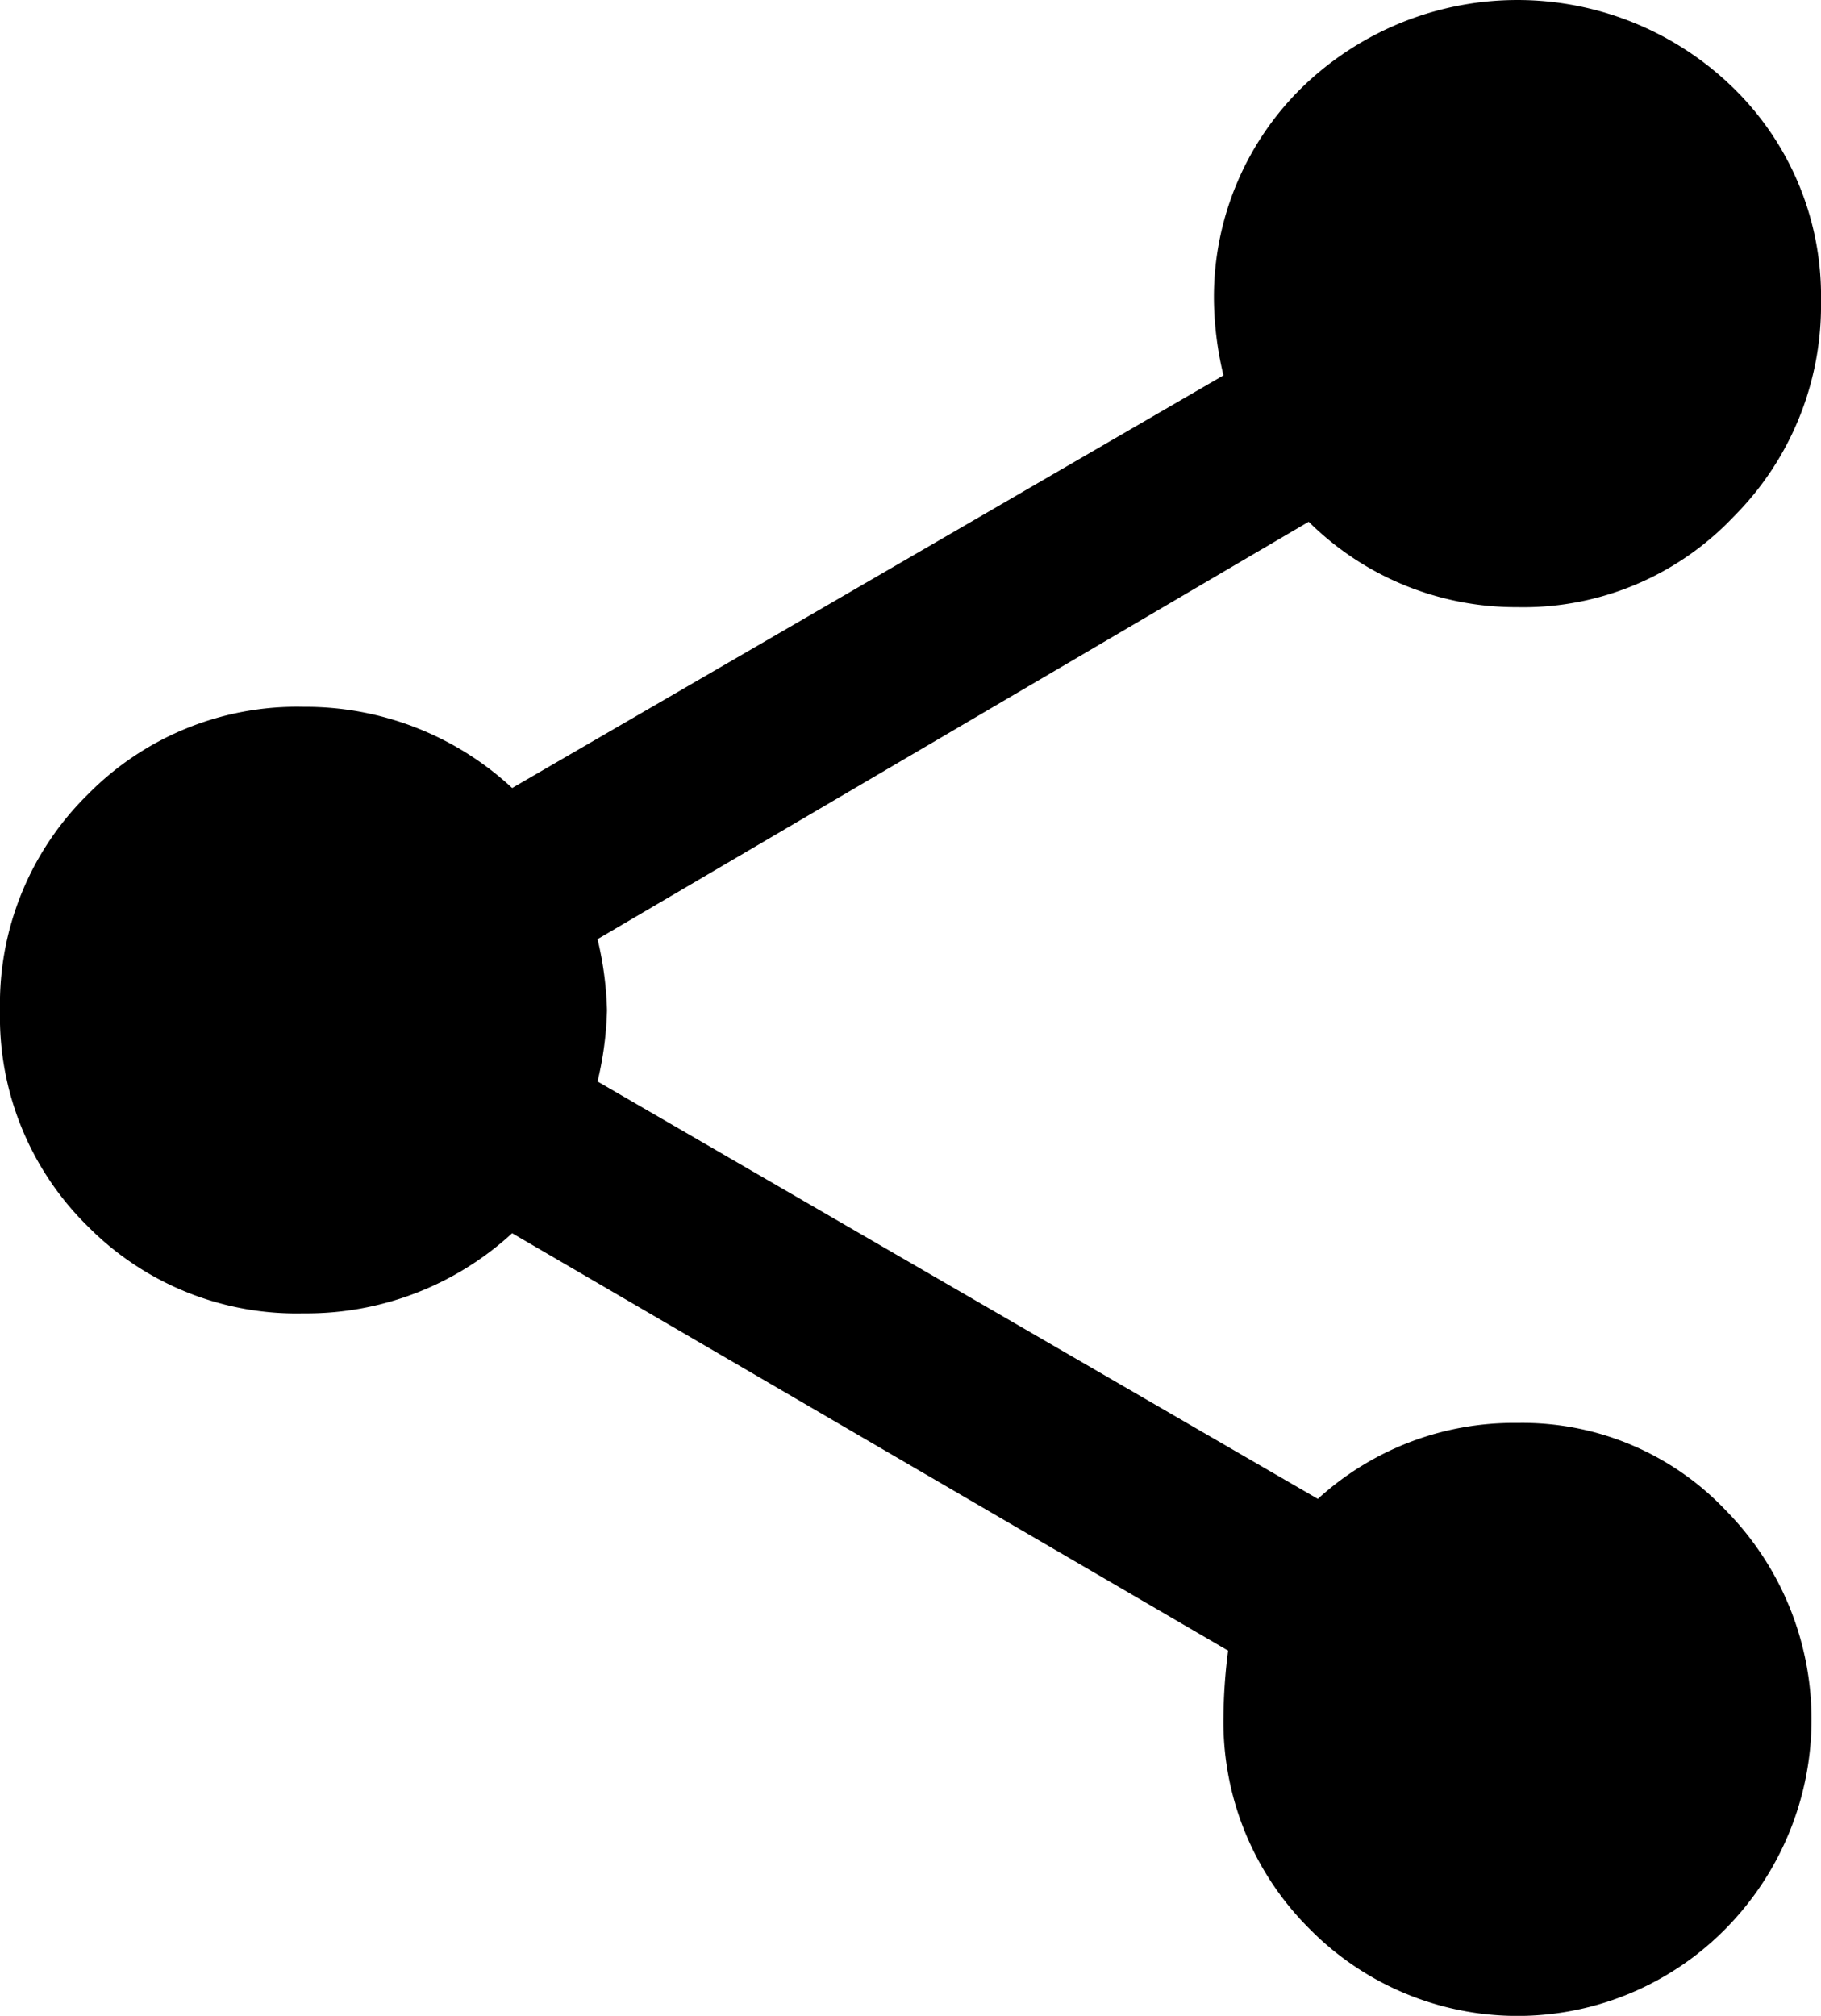
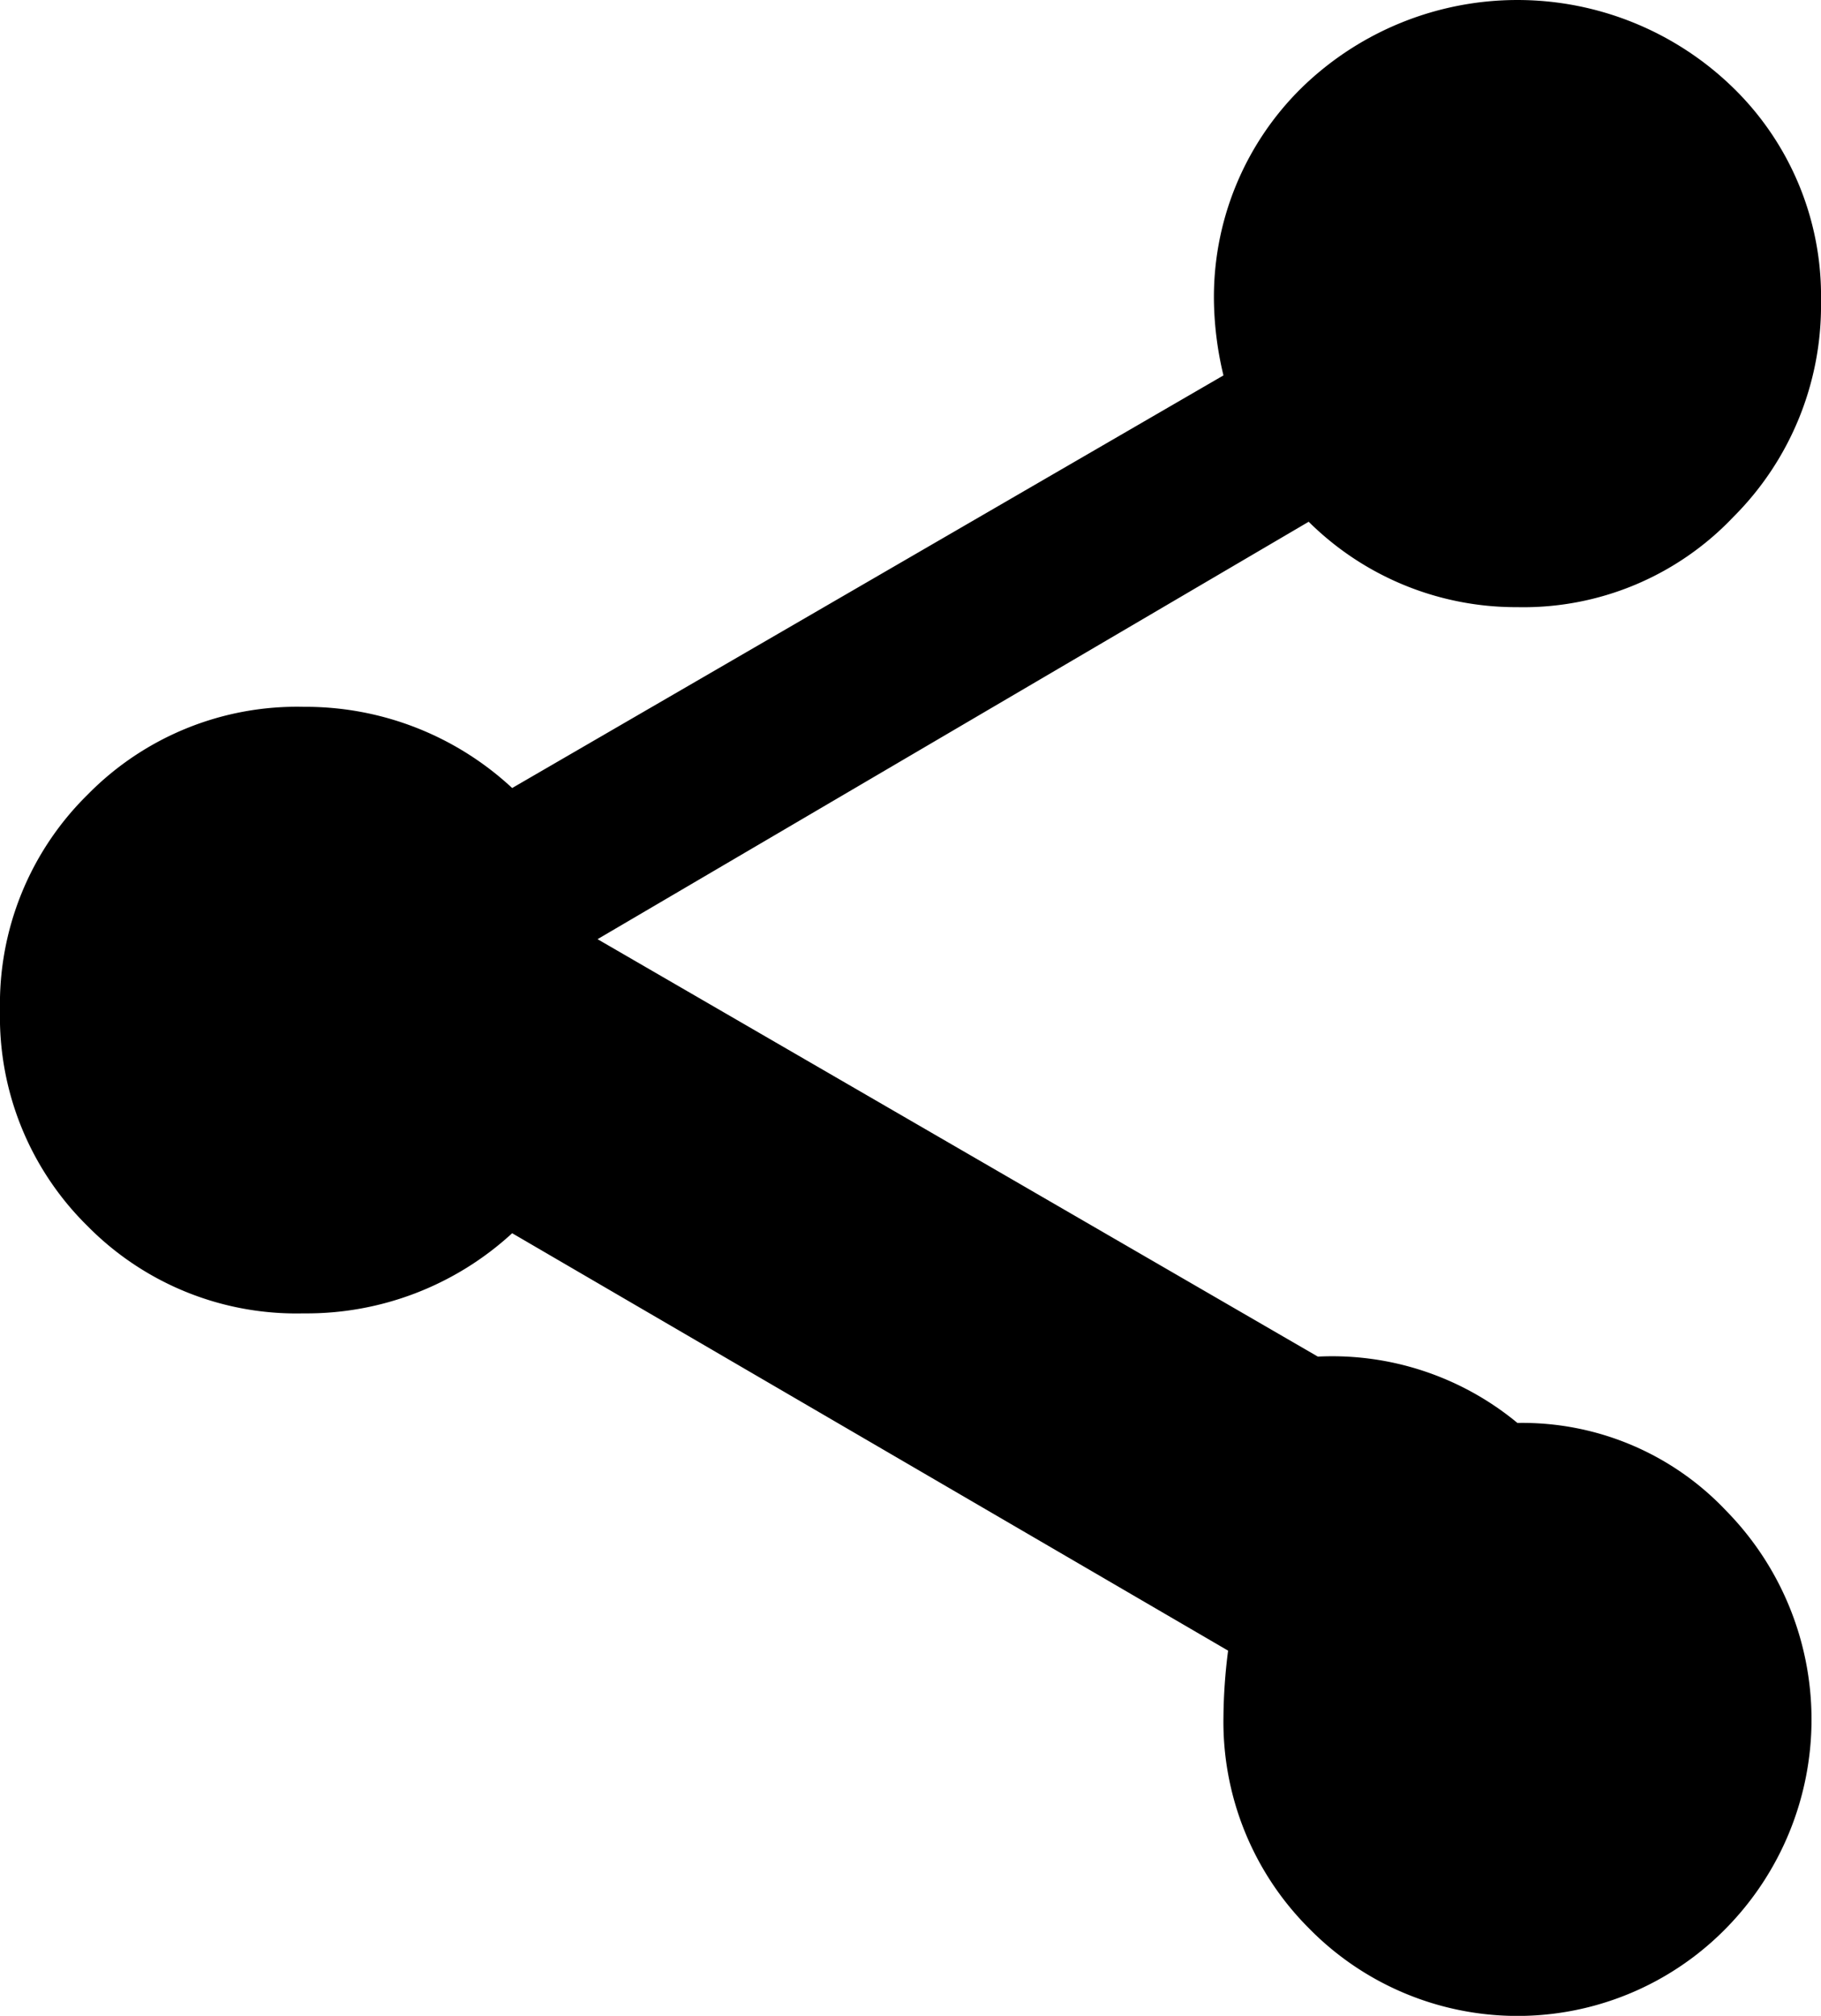
<svg xmlns="http://www.w3.org/2000/svg" width="12.135" height="13.43" viewBox="0 0 12.135 13.43">
-   <path id="share" d="M10.112,9.73a1.866,1.866,0,0,1,1.391.585,1.984,1.984,0,0,1,0,2.781,1.946,1.946,0,0,1-2.781,0,1.944,1.944,0,0,1-.569-1.406,3.642,3.642,0,0,1,.031-.443L3.413,8.466A2.022,2.022,0,0,1,2.022,9,1.954,1.954,0,0,1,.584,8.419,1.954,1.954,0,0,1,0,6.981,1.956,1.956,0,0,1,.585,5.543a1.954,1.954,0,0,1,1.438-.584A2.022,2.022,0,0,1,3.413,5.5l4.74-2.749a2.257,2.257,0,0,1-.063-.474A1.954,1.954,0,0,1,8.674.835a2.06,2.06,0,0,1,2.876,0,1.936,1.936,0,0,1,.585,1.422,1.989,1.989,0,0,1-.585,1.438,1.927,1.927,0,0,1-1.438.6,1.961,1.961,0,0,1-1.391-.569L3.982,6.507a2.257,2.257,0,0,1,.063.474,2.257,2.257,0,0,1-.063.474l4.8,2.781A1.936,1.936,0,0,1,10.112,9.73Z" transform="translate(0 -0.25)" />
+   <path id="share" d="M10.112,9.73a1.866,1.866,0,0,1,1.391.585,1.984,1.984,0,0,1,0,2.781,1.946,1.946,0,0,1-2.781,0,1.944,1.944,0,0,1-.569-1.406,3.642,3.642,0,0,1,.031-.443L3.413,8.466A2.022,2.022,0,0,1,2.022,9,1.954,1.954,0,0,1,.584,8.419,1.954,1.954,0,0,1,0,6.981,1.956,1.956,0,0,1,.585,5.543a1.954,1.954,0,0,1,1.438-.584A2.022,2.022,0,0,1,3.413,5.5l4.74-2.749a2.257,2.257,0,0,1-.063-.474A1.954,1.954,0,0,1,8.674.835a2.06,2.06,0,0,1,2.876,0,1.936,1.936,0,0,1,.585,1.422,1.989,1.989,0,0,1-.585,1.438,1.927,1.927,0,0,1-1.438.6,1.961,1.961,0,0,1-1.391-.569L3.982,6.507l4.8,2.781A1.936,1.936,0,0,1,10.112,9.73Z" transform="translate(0 -0.25)" />
</svg>